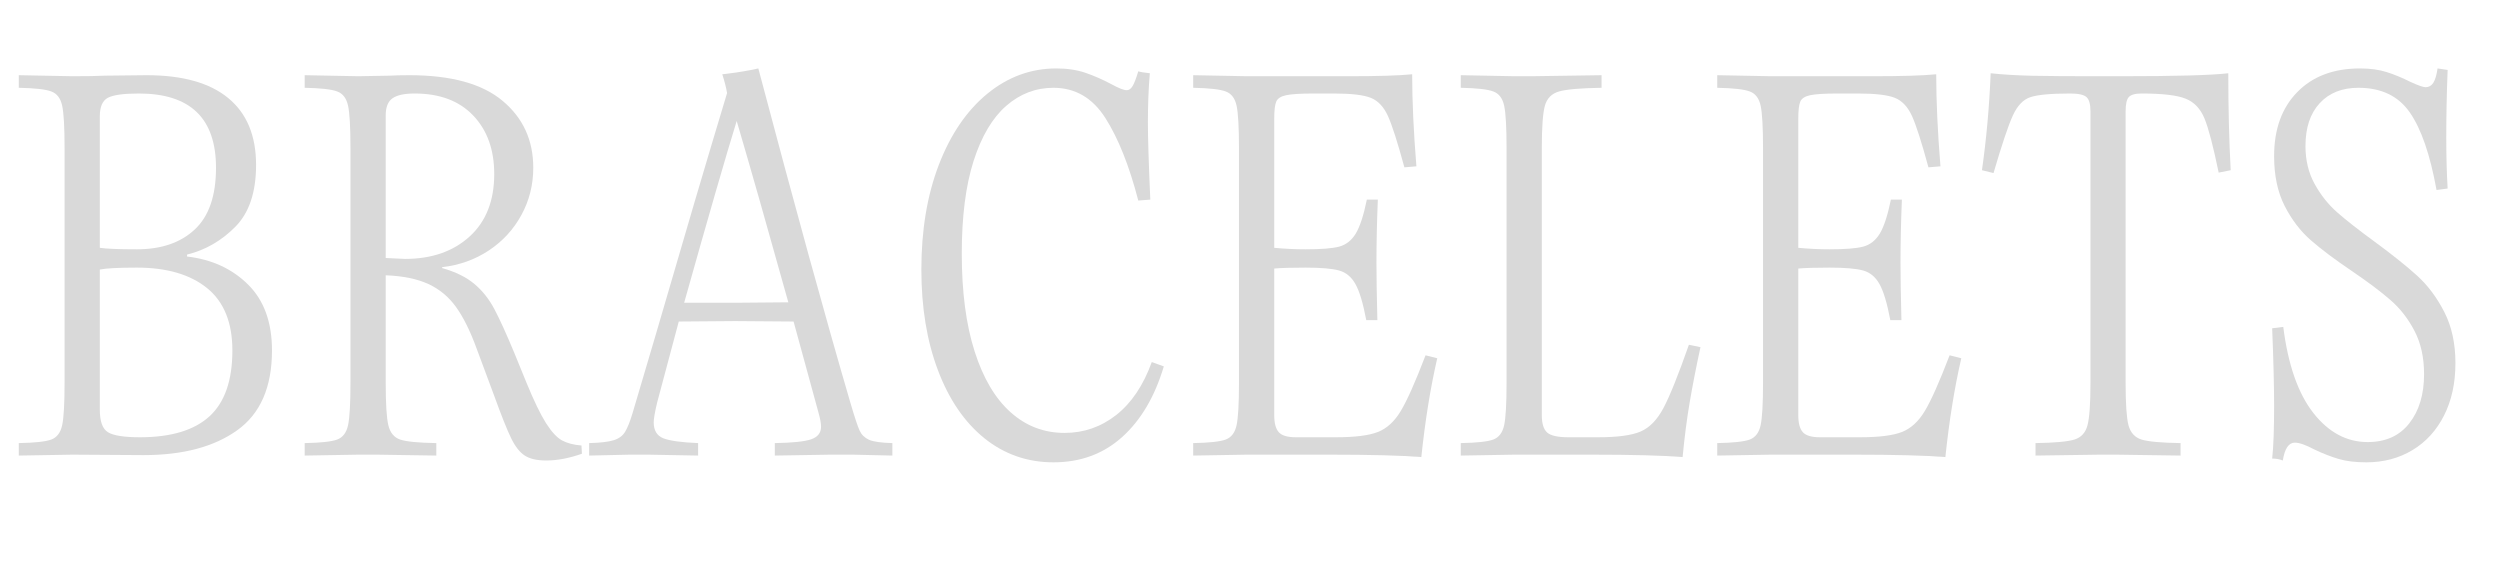
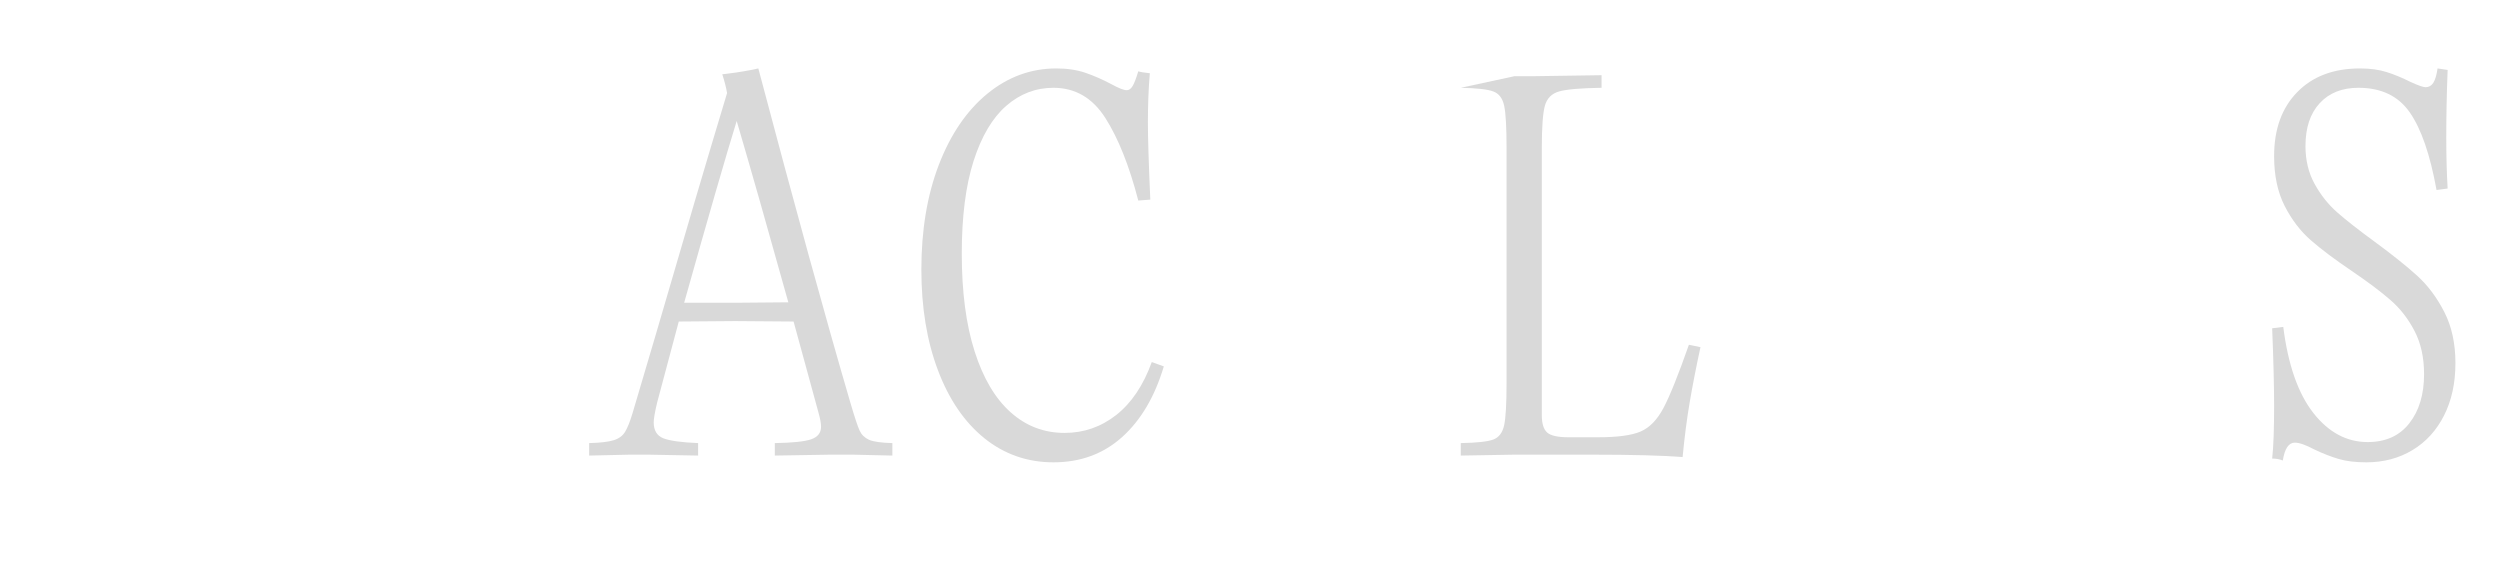
<svg xmlns="http://www.w3.org/2000/svg" width="455" zoomAndPan="magnify" viewBox="0 0 341.25 78" height="104" preserveAspectRatio="xMidYMid meet" version="1.0">
  <defs>
    <g />
  </defs>
  <g fill="#d9d9d9" fill-opacity="1">
    <g transform="translate(0.923, 62.061)">
      <g>
-         <path d="M 8.953 0 L 1.641 0.125 L 1.641 -1.578 C 3.836 -1.617 5.316 -1.781 6.078 -2.062 C 6.848 -2.352 7.344 -3.004 7.562 -4.016 C 7.781 -5.023 7.891 -6.957 7.891 -9.812 L 7.891 -41.859 C 7.891 -44.711 7.781 -46.641 7.562 -47.641 C 7.344 -48.648 6.848 -49.297 6.078 -49.578 C 5.316 -49.867 3.836 -50.035 1.641 -50.078 L 1.641 -51.797 L 8.953 -51.656 C 10.922 -51.656 12.41 -51.68 13.422 -51.734 L 19.078 -51.797 C 23.992 -51.797 27.711 -50.754 30.234 -48.672 C 32.766 -46.586 34.031 -43.547 34.031 -39.547 C 34.031 -35.816 33.082 -33 31.188 -31.094 C 29.301 -29.188 27.109 -27.926 24.609 -27.312 L 24.609 -27.047 C 27.992 -26.648 30.77 -25.375 32.938 -23.219 C 35.113 -21.07 36.203 -18.07 36.203 -14.219 C 36.203 -9.219 34.617 -5.586 31.453 -3.328 C 28.297 -1.066 24.039 0.062 18.688 0.062 Z M 18.172 -2.375 C 22.422 -2.375 25.586 -3.328 27.672 -5.234 C 29.754 -7.141 30.797 -10.133 30.797 -14.219 C 30.797 -18.031 29.645 -20.867 27.344 -22.734 C 25.039 -24.598 21.848 -25.531 17.766 -25.531 C 15.223 -25.531 13.535 -25.441 12.703 -25.266 L 12.703 -6.125 C 12.703 -4.539 13.07 -3.52 13.812 -3.062 C 14.562 -2.602 16.016 -2.375 18.172 -2.375 Z M 12.703 -28.234 C 13.578 -28.098 15.266 -28.031 17.766 -28.031 C 21.098 -28.031 23.727 -28.93 25.656 -30.734 C 27.594 -32.535 28.562 -35.344 28.562 -39.156 C 28.562 -45.914 25.051 -49.297 18.031 -49.297 C 15.926 -49.297 14.508 -49.098 13.781 -48.703 C 13.062 -48.305 12.703 -47.473 12.703 -46.203 Z M 12.703 -28.234 " />
-       </g>
+         </g>
    </g>
  </g>
  <g fill="#d9d9d9" fill-opacity="1">
    <g transform="translate(39.947, 62.061)">
      <g>
-         <path d="M 34.625 0.797 C 33.344 0.797 32.363 0.57 31.688 0.125 C 31.008 -0.312 30.395 -1.086 29.844 -2.203 C 29.289 -3.328 28.488 -5.336 27.438 -8.234 L 25.141 -14.406 C 24.266 -16.82 23.32 -18.734 22.312 -20.141 C 21.301 -21.547 20.035 -22.598 18.516 -23.297 C 17.004 -23.992 15.066 -24.391 12.703 -24.484 L 12.703 -9.812 C 12.703 -6.957 12.82 -5.023 13.062 -4.016 C 13.301 -3.004 13.836 -2.352 14.672 -2.062 C 15.504 -1.781 17.148 -1.617 19.609 -1.578 L 19.609 0.125 L 11.516 0 L 8.953 0 L 1.641 0.125 L 1.641 -1.578 C 3.836 -1.617 5.316 -1.781 6.078 -2.062 C 6.848 -2.352 7.344 -3.004 7.562 -4.016 C 7.781 -5.023 7.891 -6.957 7.891 -9.812 L 7.891 -41.859 C 7.891 -44.711 7.781 -46.641 7.562 -47.641 C 7.344 -48.648 6.848 -49.297 6.078 -49.578 C 5.316 -49.867 3.836 -50.035 1.641 -50.078 L 1.641 -51.797 L 8.953 -51.656 L 13.297 -51.734 C 13.953 -51.773 14.828 -51.797 15.922 -51.797 C 21.629 -51.797 25.875 -50.629 28.656 -48.297 C 31.445 -45.973 32.844 -42.926 32.844 -39.156 C 32.844 -36.832 32.301 -34.68 31.219 -32.703 C 30.145 -30.734 28.664 -29.125 26.781 -27.875 C 24.895 -26.625 22.77 -25.863 20.406 -25.594 L 20.406 -25.469 C 22.25 -24.945 23.719 -24.223 24.812 -23.297 C 25.906 -22.379 26.812 -21.238 27.531 -19.875 C 28.258 -18.508 29.176 -16.492 30.281 -13.828 L 31.922 -9.812 C 32.93 -7.352 33.816 -5.52 34.578 -4.312 C 35.348 -3.102 36.082 -2.312 36.781 -1.938 C 37.488 -1.562 38.367 -1.332 39.422 -1.25 L 39.484 -0.125 C 37.734 0.488 36.113 0.797 34.625 0.797 Z M 15.328 -26.719 C 18.973 -26.719 21.914 -27.738 24.156 -29.781 C 26.395 -31.82 27.516 -34.66 27.516 -38.297 C 27.516 -41.629 26.555 -44.297 24.641 -46.297 C 22.734 -48.297 20.07 -49.297 16.656 -49.297 C 15.25 -49.297 14.238 -49.078 13.625 -48.641 C 13.008 -48.203 12.703 -47.43 12.703 -46.328 L 12.703 -26.844 Z M 15.328 -26.719 " />
-       </g>
+         </g>
    </g>
  </g>
  <g fill="#d9d9d9" fill-opacity="1">
    <g transform="translate(80.09, 62.061)">
      <g>
        <path d="M 0.328 0.125 L 0.328 -1.578 C 1.859 -1.617 2.973 -1.75 3.672 -1.969 C 4.379 -2.188 4.895 -2.562 5.219 -3.094 C 5.551 -3.625 5.895 -4.477 6.25 -5.656 L 9.406 -16.328 C 13.227 -29.484 16.477 -40.492 19.156 -49.359 C 19.02 -50.148 18.801 -51.004 18.5 -51.922 C 20.426 -52.141 22.066 -52.406 23.422 -52.719 C 28.43 -33.801 32.625 -18.578 36 -7.047 C 36.57 -5.109 36.988 -3.852 37.25 -3.281 C 37.508 -2.719 37.938 -2.301 38.531 -2.031 C 39.125 -1.77 40.188 -1.617 41.719 -1.578 L 41.719 0.125 L 36.328 0 L 33.234 0 L 25.672 0.125 L 25.672 -1.578 C 28.078 -1.617 29.727 -1.789 30.625 -2.094 C 31.531 -2.406 31.984 -2.977 31.984 -3.812 C 31.984 -4.25 31.875 -4.863 31.656 -5.656 L 28.234 -18.172 L 20.266 -18.234 L 12.562 -18.172 L 9.609 -7.109 C 9.297 -5.797 9.141 -4.895 9.141 -4.406 C 9.141 -3.312 9.578 -2.586 10.453 -2.234 C 11.336 -1.891 12.922 -1.672 15.203 -1.578 L 15.203 0.125 L 8.422 0 L 5.859 0 Z M 20.266 -20.734 L 27.516 -20.797 C 24.703 -30.891 22.352 -39.141 20.469 -45.547 C 18.977 -40.711 16.586 -32.441 13.297 -20.734 Z M 20.266 -20.734 " />
      </g>
    </g>
  </g>
  <g fill="#d9d9d9" fill-opacity="1">
    <g transform="translate(122.141, 62.061)">
      <g>
        <path d="M 21.656 1.047 C 18.102 1.047 14.961 -0.047 12.234 -2.234 C 9.516 -4.43 7.398 -7.523 5.891 -11.516 C 4.379 -15.504 3.625 -20.086 3.625 -25.266 C 3.625 -30.66 4.422 -35.43 6.016 -39.578 C 7.617 -43.734 9.82 -46.961 12.625 -49.266 C 15.438 -51.566 18.578 -52.719 22.047 -52.719 C 23.535 -52.719 24.859 -52.52 26.016 -52.125 C 27.18 -51.727 28.379 -51.203 29.609 -50.547 C 30.578 -50.016 31.258 -49.75 31.656 -49.75 C 31.957 -49.75 32.219 -49.926 32.438 -50.281 C 32.664 -50.633 32.93 -51.316 33.234 -52.328 C 33.492 -52.234 34.02 -52.145 34.812 -52.062 C 34.633 -50 34.547 -47.758 34.547 -45.344 C 34.547 -43.281 34.656 -39.77 34.875 -34.812 L 33.234 -34.688 C 32.004 -39.426 30.508 -43.176 28.75 -45.938 C 27 -48.695 24.633 -50.078 21.656 -50.078 C 19.238 -50.078 17.086 -49.254 15.203 -47.609 C 13.316 -45.961 11.832 -43.453 10.75 -40.078 C 9.676 -36.703 9.141 -32.488 9.141 -27.438 C 9.141 -22.219 9.723 -17.773 10.891 -14.109 C 12.055 -10.453 13.691 -7.68 15.797 -5.797 C 17.898 -3.91 20.359 -2.969 23.172 -2.969 C 25.797 -2.969 28.148 -3.785 30.234 -5.422 C 32.316 -7.066 33.93 -9.473 35.078 -12.641 L 36.719 -12.047 C 35.488 -7.922 33.594 -4.707 31.031 -2.406 C 28.469 -0.102 25.344 1.047 21.656 1.047 Z M 21.656 1.047 " />
      </g>
    </g>
  </g>
  <g fill="#d9d9d9" fill-opacity="1">
    <g transform="translate(161.23, 62.061)">
      <g>
-         <path d="M 32.781 0.328 C 30.051 0.109 25.859 0 20.203 0 L 8.953 0 L 1.641 0.125 L 1.641 -1.578 C 3.836 -1.617 5.316 -1.781 6.078 -2.062 C 6.848 -2.352 7.344 -3.004 7.562 -4.016 C 7.781 -5.023 7.891 -6.957 7.891 -9.812 L 7.891 -41.859 C 7.891 -44.711 7.781 -46.641 7.562 -47.641 C 7.344 -48.648 6.848 -49.297 6.078 -49.578 C 5.316 -49.867 3.836 -50.035 1.641 -50.078 L 1.641 -51.797 L 8.953 -51.656 L 22.906 -51.656 C 26.852 -51.656 29.727 -51.742 31.531 -51.922 C 31.531 -48.285 31.723 -44.098 32.109 -39.359 L 30.469 -39.219 C 29.551 -42.602 28.805 -44.93 28.234 -46.203 C 27.66 -47.473 26.879 -48.305 25.891 -48.703 C 24.91 -49.098 23.234 -49.297 20.859 -49.297 L 18.094 -49.297 C 16.301 -49.297 15.039 -49.219 14.312 -49.062 C 13.594 -48.906 13.145 -48.609 12.969 -48.172 C 12.789 -47.734 12.703 -46.969 12.703 -45.875 L 12.703 -28.234 C 14.109 -28.098 15.535 -28.031 16.984 -28.031 C 19.086 -28.031 20.609 -28.148 21.547 -28.391 C 22.492 -28.641 23.254 -29.234 23.828 -30.172 C 24.398 -31.117 24.906 -32.664 25.344 -34.812 L 26.844 -34.812 C 26.719 -31.738 26.656 -28.863 26.656 -26.188 C 26.656 -24.395 26.695 -21.785 26.781 -18.359 L 25.266 -18.359 C 24.828 -20.68 24.332 -22.328 23.781 -23.297 C 23.238 -24.266 22.492 -24.879 21.547 -25.141 C 20.609 -25.398 19.086 -25.531 16.984 -25.531 C 15.047 -25.531 13.617 -25.488 12.703 -25.406 L 12.703 -5.391 C 12.703 -4.297 12.91 -3.52 13.328 -3.062 C 13.742 -2.602 14.52 -2.375 15.656 -2.375 L 21.125 -2.375 C 23.719 -2.375 25.625 -2.613 26.844 -3.094 C 28.07 -3.57 29.113 -4.523 29.969 -5.953 C 30.832 -7.379 31.961 -9.914 33.359 -13.562 L 34.953 -13.156 C 34.023 -9.125 33.301 -4.629 32.781 0.328 Z M 32.781 0.328 " />
-       </g>
+         </g>
    </g>
  </g>
  <g fill="#d9d9d9" fill-opacity="1">
    <g transform="translate(197.754, 62.061)">
      <g>
-         <path d="M 31.922 0.328 C 29.203 0.109 25.035 0 19.422 0 L 8.953 0 L 1.641 0.125 L 1.641 -1.578 C 3.836 -1.617 5.316 -1.781 6.078 -2.062 C 6.848 -2.352 7.344 -3.004 7.562 -4.016 C 7.781 -5.023 7.891 -6.957 7.891 -9.812 L 7.891 -41.859 C 7.891 -44.711 7.781 -46.641 7.562 -47.641 C 7.344 -48.648 6.848 -49.297 6.078 -49.578 C 5.316 -49.867 3.836 -50.035 1.641 -50.078 L 1.641 -51.797 L 8.953 -51.656 L 11.312 -51.656 L 20.859 -51.797 L 20.859 -50.078 C 18.004 -50.035 16.07 -49.867 15.062 -49.578 C 14.062 -49.297 13.414 -48.648 13.125 -47.641 C 12.844 -46.641 12.703 -44.711 12.703 -41.859 L 12.703 -5.391 C 12.703 -4.254 12.941 -3.469 13.422 -3.031 C 13.91 -2.594 14.879 -2.375 16.328 -2.375 L 20.406 -2.375 C 23.031 -2.375 24.957 -2.633 26.188 -3.156 C 27.414 -3.688 28.457 -4.758 29.312 -6.375 C 30.176 -8 31.332 -10.875 32.781 -15 L 34.359 -14.672 C 33.742 -11.816 33.25 -9.281 32.875 -7.062 C 32.5 -4.852 32.18 -2.391 31.922 0.328 Z M 31.922 0.328 " />
+         <path d="M 31.922 0.328 C 29.203 0.109 25.035 0 19.422 0 L 8.953 0 L 1.641 0.125 L 1.641 -1.578 C 3.836 -1.617 5.316 -1.781 6.078 -2.062 C 6.848 -2.352 7.344 -3.004 7.562 -4.016 C 7.781 -5.023 7.891 -6.957 7.891 -9.812 L 7.891 -41.859 C 7.891 -44.711 7.781 -46.641 7.562 -47.641 C 7.344 -48.648 6.848 -49.297 6.078 -49.578 C 5.316 -49.867 3.836 -50.035 1.641 -50.078 L 8.953 -51.656 L 11.312 -51.656 L 20.859 -51.797 L 20.859 -50.078 C 18.004 -50.035 16.07 -49.867 15.062 -49.578 C 14.062 -49.297 13.414 -48.648 13.125 -47.641 C 12.844 -46.641 12.703 -44.711 12.703 -41.859 L 12.703 -5.391 C 12.703 -4.254 12.941 -3.469 13.422 -3.031 C 13.91 -2.594 14.879 -2.375 16.328 -2.375 L 20.406 -2.375 C 23.031 -2.375 24.957 -2.633 26.188 -3.156 C 27.414 -3.688 28.457 -4.758 29.312 -6.375 C 30.176 -8 31.332 -10.875 32.781 -15 L 34.359 -14.672 C 33.742 -11.816 33.25 -9.281 32.875 -7.062 C 32.5 -4.852 32.18 -2.391 31.922 0.328 Z M 31.922 0.328 " />
      </g>
    </g>
  </g>
  <g fill="#d9d9d9" fill-opacity="1">
    <g transform="translate(232.763, 62.061)">
      <g>
-         <path d="M 32.781 0.328 C 30.051 0.109 25.859 0 20.203 0 L 8.953 0 L 1.641 0.125 L 1.641 -1.578 C 3.836 -1.617 5.316 -1.781 6.078 -2.062 C 6.848 -2.352 7.344 -3.004 7.562 -4.016 C 7.781 -5.023 7.891 -6.957 7.891 -9.812 L 7.891 -41.859 C 7.891 -44.711 7.781 -46.641 7.562 -47.641 C 7.344 -48.648 6.848 -49.297 6.078 -49.578 C 5.316 -49.867 3.836 -50.035 1.641 -50.078 L 1.641 -51.797 L 8.953 -51.656 L 22.906 -51.656 C 26.852 -51.656 29.727 -51.742 31.531 -51.922 C 31.531 -48.285 31.723 -44.098 32.109 -39.359 L 30.469 -39.219 C 29.551 -42.602 28.805 -44.93 28.234 -46.203 C 27.66 -47.473 26.879 -48.305 25.891 -48.703 C 24.91 -49.098 23.234 -49.297 20.859 -49.297 L 18.094 -49.297 C 16.301 -49.297 15.039 -49.219 14.312 -49.062 C 13.594 -48.906 13.145 -48.609 12.969 -48.172 C 12.789 -47.734 12.703 -46.969 12.703 -45.875 L 12.703 -28.234 C 14.109 -28.098 15.535 -28.031 16.984 -28.031 C 19.086 -28.031 20.609 -28.148 21.547 -28.391 C 22.492 -28.641 23.254 -29.234 23.828 -30.172 C 24.398 -31.117 24.906 -32.664 25.344 -34.812 L 26.844 -34.812 C 26.719 -31.738 26.656 -28.863 26.656 -26.188 C 26.656 -24.395 26.695 -21.785 26.781 -18.359 L 25.266 -18.359 C 24.828 -20.68 24.332 -22.328 23.781 -23.297 C 23.238 -24.266 22.492 -24.879 21.547 -25.141 C 20.609 -25.398 19.086 -25.531 16.984 -25.531 C 15.047 -25.531 13.617 -25.488 12.703 -25.406 L 12.703 -5.391 C 12.703 -4.297 12.91 -3.52 13.328 -3.062 C 13.742 -2.602 14.52 -2.375 15.656 -2.375 L 21.125 -2.375 C 23.719 -2.375 25.625 -2.613 26.844 -3.094 C 28.07 -3.57 29.113 -4.523 29.969 -5.953 C 30.832 -7.379 31.961 -9.914 33.359 -13.562 L 34.953 -13.156 C 34.023 -9.125 33.301 -4.629 32.781 0.328 Z M 32.781 0.328 " />
-       </g>
+         </g>
    </g>
  </g>
  <g fill="#d9d9d9" fill-opacity="1">
    <g transform="translate(269.287, 62.061)">
      <g>
-         <path d="M 8.562 0.125 L 8.562 -1.578 C 11.188 -1.617 12.957 -1.781 13.875 -2.062 C 14.801 -2.352 15.395 -3.004 15.656 -4.016 C 15.926 -5.023 16.062 -6.957 16.062 -9.812 L 16.062 -46.859 C 16.062 -47.828 15.883 -48.473 15.531 -48.797 C 15.176 -49.129 14.43 -49.297 13.297 -49.297 C 10.66 -49.297 8.848 -49.129 7.859 -48.797 C 6.879 -48.473 6.082 -47.641 5.469 -46.297 C 4.852 -44.961 3.973 -42.344 2.828 -38.438 L 1.25 -38.828 C 1.863 -43.129 2.258 -47.539 2.438 -52.062 C 4.062 -51.883 5.969 -51.77 8.156 -51.719 C 10.352 -51.676 13.031 -51.656 16.188 -51.656 L 20.266 -51.656 C 27.68 -51.656 32.551 -51.789 34.875 -52.062 C 34.875 -47.281 34.984 -42.867 35.203 -38.828 L 33.562 -38.5 C 32.82 -42.094 32.176 -44.555 31.625 -45.891 C 31.07 -47.234 30.211 -48.133 29.047 -48.594 C 27.891 -49.062 25.883 -49.297 23.031 -49.297 C 22.156 -49.297 21.57 -49.129 21.281 -48.797 C 21 -48.473 20.859 -47.828 20.859 -46.859 L 20.859 -9.812 C 20.859 -6.957 20.988 -5.023 21.25 -4.016 C 21.52 -3.004 22.113 -2.352 23.031 -2.062 C 23.957 -1.781 25.734 -1.617 28.359 -1.578 L 28.359 0.125 L 19.609 0 L 17.312 0 Z M 8.562 0.125 " />
-       </g>
+         </g>
    </g>
  </g>
  <g fill="#d9d9d9" fill-opacity="1">
    <g transform="translate(305.744, 62.061)">
      <g>
        <path d="M 17.25 1.047 C 15.75 1.047 14.484 0.891 13.453 0.578 C 12.422 0.273 11.316 -0.156 10.141 -0.719 C 8.992 -1.332 8.113 -1.641 7.5 -1.641 C 6.664 -1.641 6.117 -0.828 5.859 0.797 C 5.422 0.617 4.938 0.531 4.406 0.531 C 4.582 -1.008 4.672 -3.398 4.672 -6.641 C 4.672 -9.41 4.582 -12.945 4.406 -17.25 L 5.922 -17.438 C 6.578 -12.258 7.945 -8.344 10.031 -5.688 C 12.113 -3.039 14.582 -1.719 17.438 -1.719 C 19.895 -1.719 21.789 -2.57 23.125 -4.281 C 24.469 -5.988 25.141 -8.223 25.141 -10.984 C 25.141 -13.266 24.703 -15.238 23.828 -16.906 C 22.953 -18.582 21.852 -19.988 20.531 -21.125 C 19.219 -22.27 17.461 -23.586 15.266 -25.078 C 12.941 -26.648 11.078 -28.051 9.672 -29.281 C 8.266 -30.508 7.078 -32.066 6.109 -33.953 C 5.148 -35.848 4.672 -38.109 4.672 -40.734 C 4.672 -44.422 5.723 -47.336 7.828 -49.484 C 9.93 -51.641 12.785 -52.719 16.391 -52.719 C 17.797 -52.719 19.016 -52.551 20.047 -52.219 C 21.078 -51.895 22.16 -51.445 23.297 -50.875 C 24.348 -50.395 25.031 -50.156 25.344 -50.156 C 25.781 -50.156 26.129 -50.348 26.391 -50.734 C 26.648 -51.129 26.848 -51.789 26.984 -52.719 L 28.359 -52.516 C 28.234 -49.359 28.172 -46.285 28.172 -43.297 C 28.172 -40.754 28.234 -38.43 28.359 -36.328 L 26.844 -36.125 C 25.969 -40.957 24.75 -44.488 23.188 -46.719 C 21.633 -48.957 19.301 -50.078 16.188 -50.078 C 13.945 -50.078 12.18 -49.375 10.891 -47.969 C 9.598 -46.57 8.953 -44.625 8.953 -42.125 C 8.953 -40.188 9.367 -38.461 10.203 -36.953 C 11.035 -35.441 12.066 -34.145 13.297 -33.062 C 14.523 -31.988 16.211 -30.664 18.359 -29.094 C 20.816 -27.289 22.77 -25.727 24.219 -24.406 C 25.664 -23.094 26.895 -21.445 27.906 -19.469 C 28.914 -17.5 29.422 -15.176 29.422 -12.5 C 29.422 -9.781 28.906 -7.398 27.875 -5.359 C 26.844 -3.316 25.406 -1.738 23.562 -0.625 C 21.719 0.488 19.613 1.047 17.25 1.047 Z M 17.25 1.047 " />
      </g>
    </g>
  </g>
</svg>